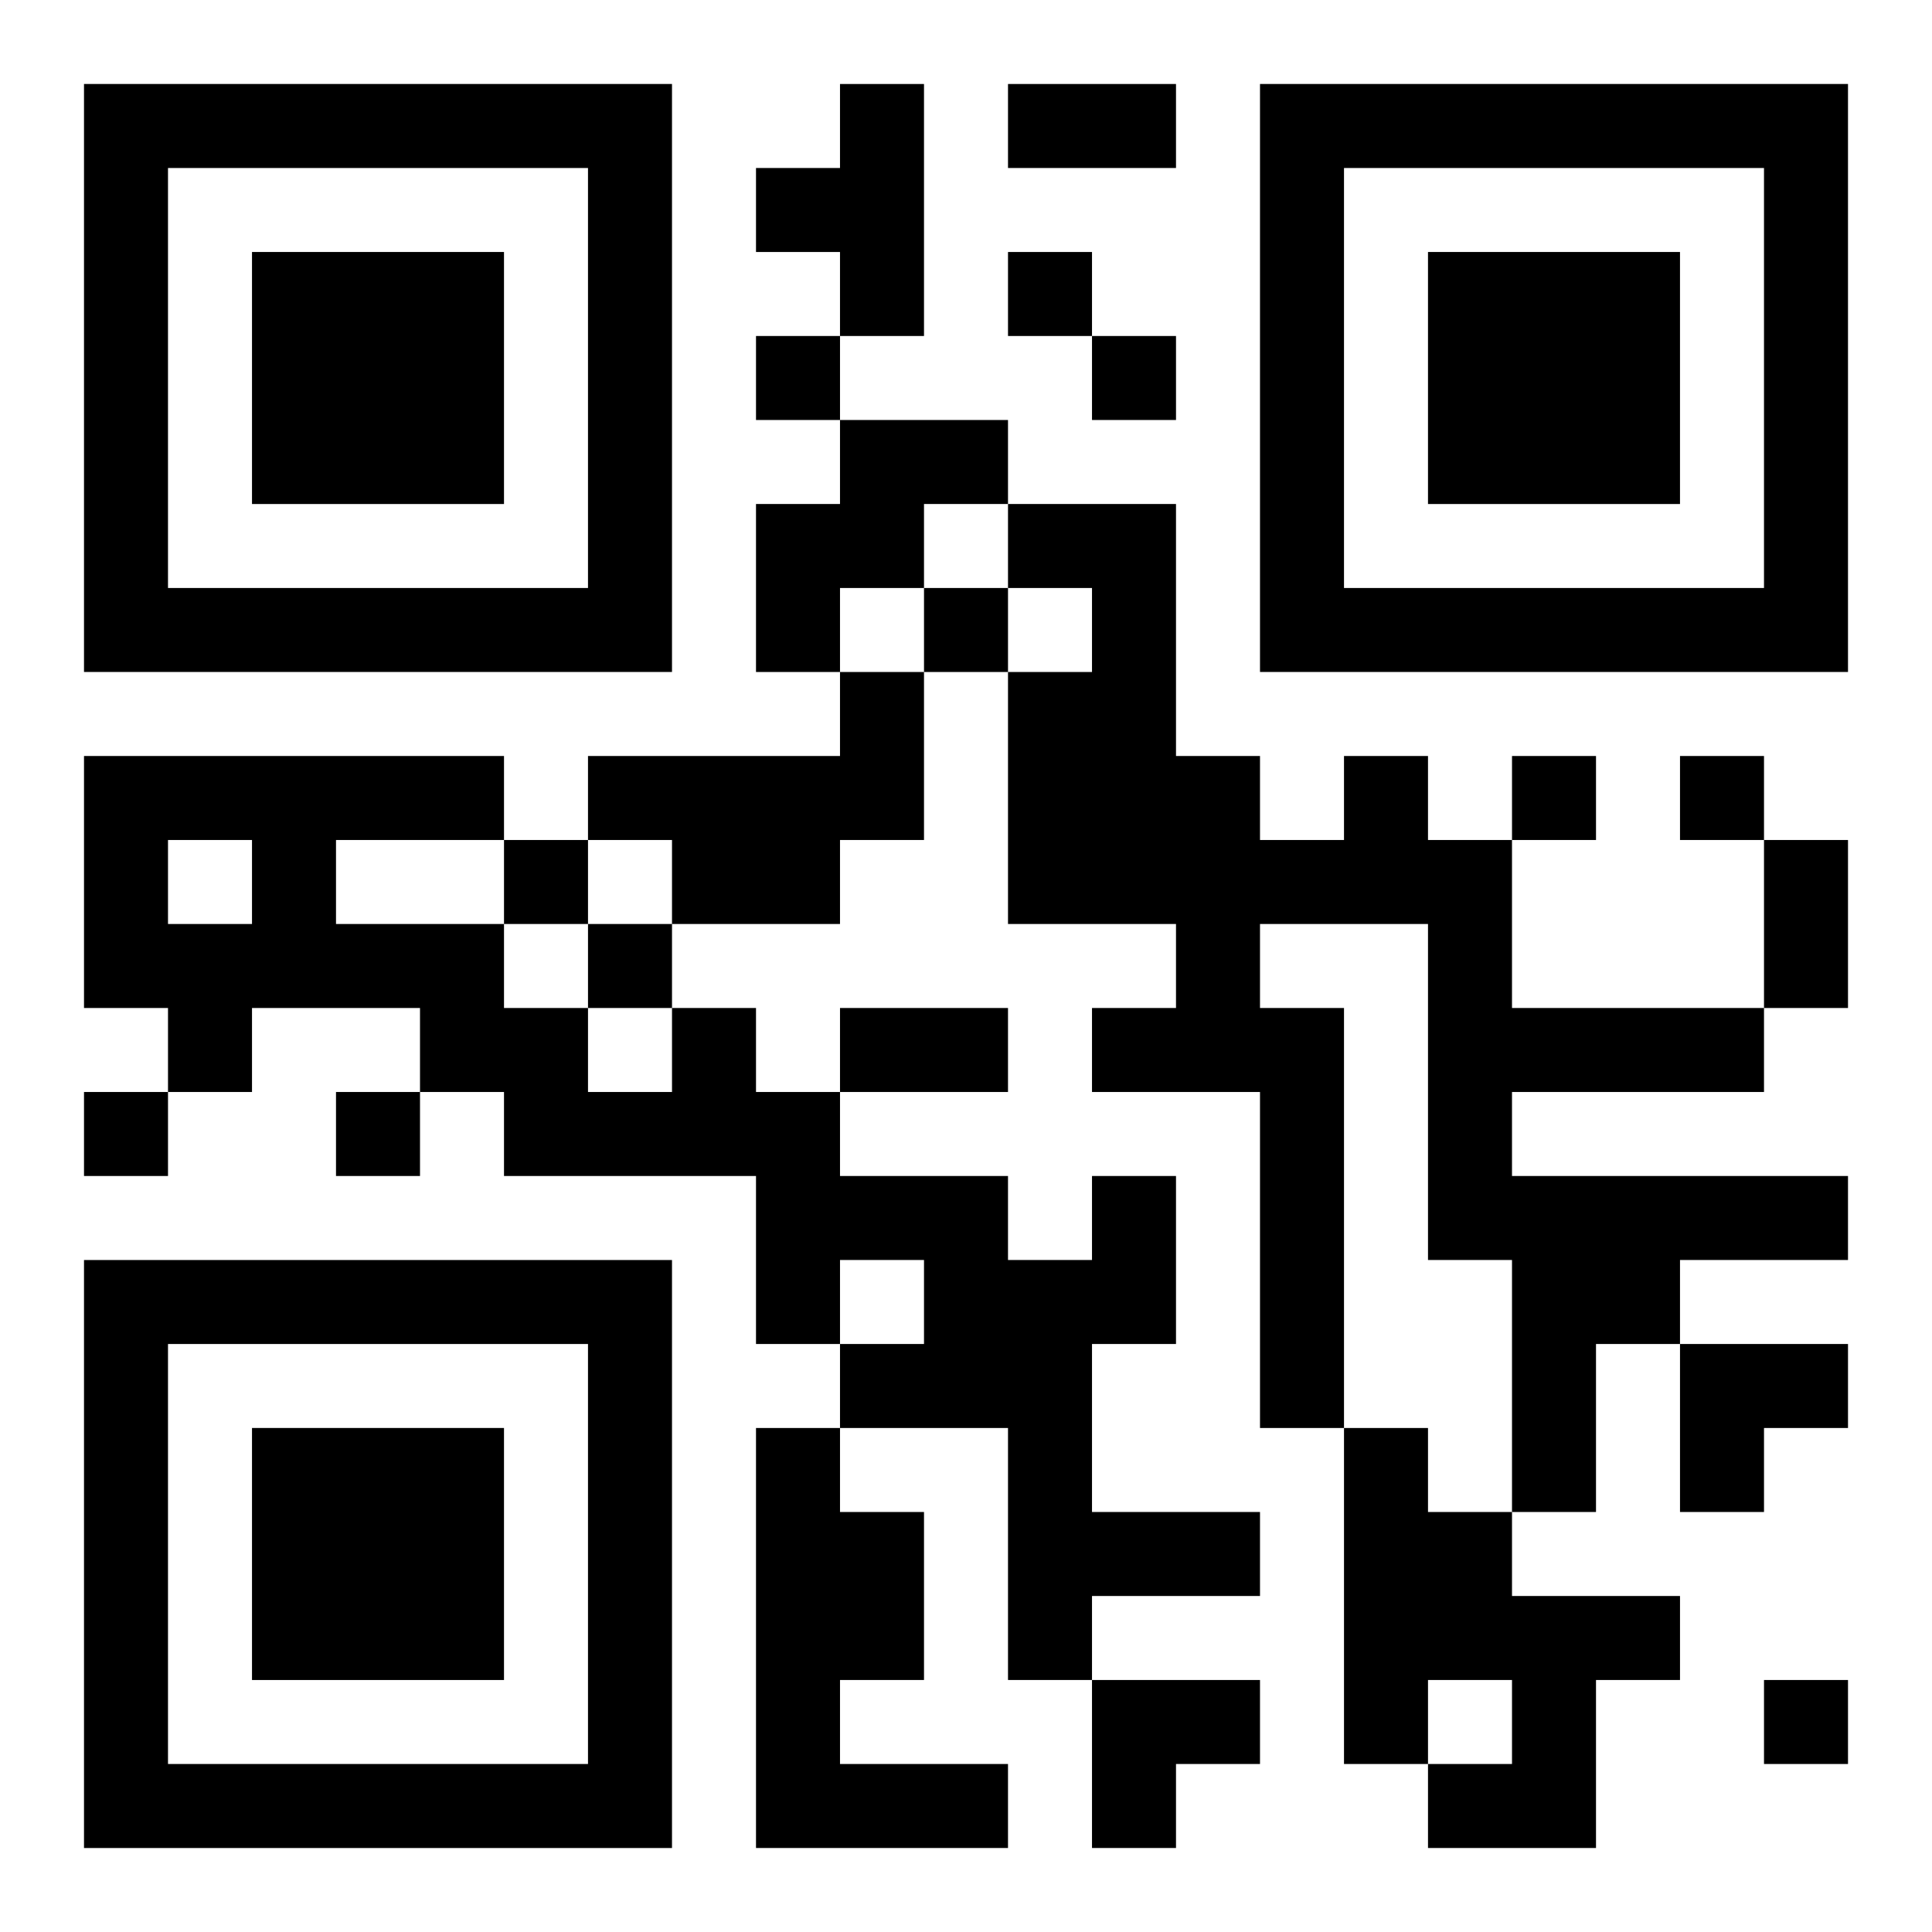
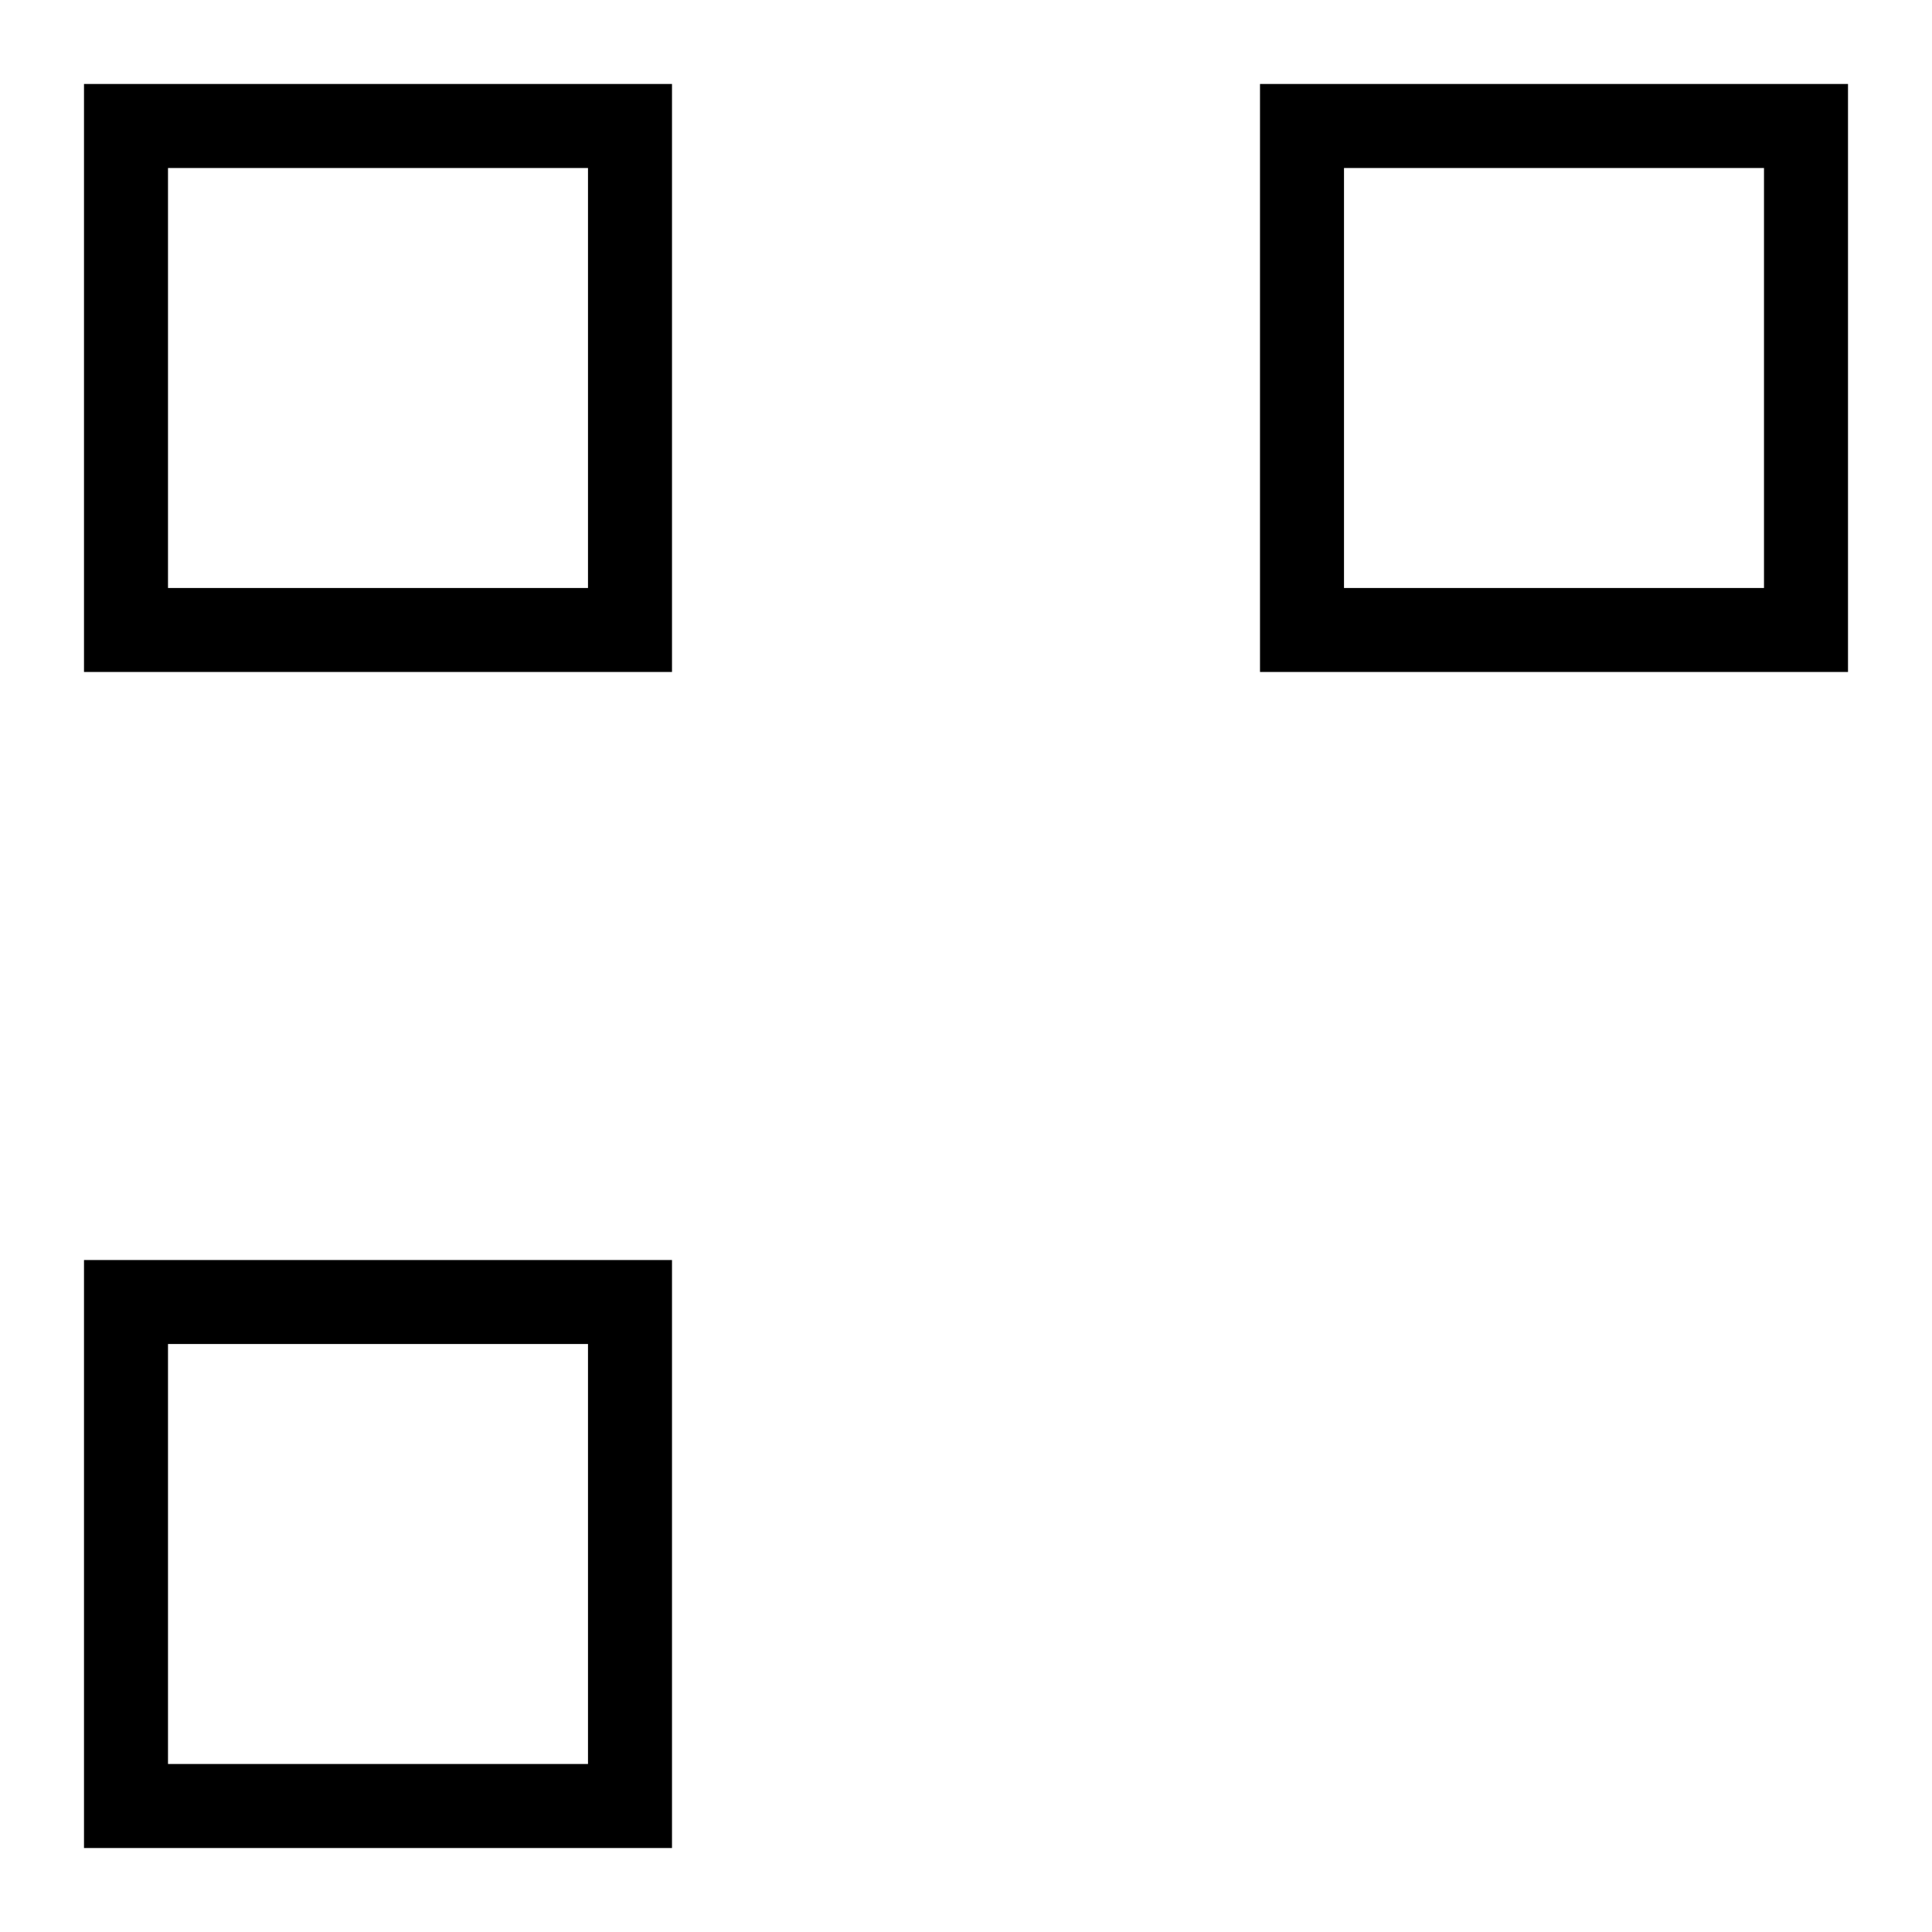
<svg xmlns="http://www.w3.org/2000/svg" xmlns:xlink="http://www.w3.org/1999/xlink" width="250" height="250" baseProfile="full" version="1.1" viewBox="-1 -1 23 23">
  <symbol id="a">
-     <path d="m0 7v7h7v-7h-7zm1 1h5v5h-5v-5zm1 1v3h3v-3h-3z" />
+     <path d="m0 7v7h7v-7h-7zm1 1h5v5h-5v-5zm1 1v3v-3h-3z" />
  </symbol>
  <use y="-7" xlink:href="#a" />
  <use y="7" xlink:href="#a" />
  <use x="14" y="-7" xlink:href="#a" />
-   <path d="m9 0h1v3h-1v-1h-1v-1h1v-1m0 4h2v1h-1v1h-1v1h-1v-2h1v-1m0 3h1v2h-1v1h-2v-1h-1v-1h3v-1m6 1h1v1h1v2h3v1h-3v1h4v1h-2v1h-1v2h-1v-3h-1v-4h-2v1h1v5h-1v-4h-2v-1h1v-1h-2v-3h1v-1h-1v-1h2v3h1v1h1v-1m-3 5h1v2h-1v2h2v1h-2v1h-1v-3h-2v-1h1v-1h-1v1h-1v-2h-3v-1h-1v-1h-2v1h-1v-1h-1v-3h5v1h-2v1h2v1h1v1h1v-1h1v1h1v1h2v1h1v-1m-11-4v1h1v-1h-1m7 7h1v1h1v2h-1v1h2v1h-3v-5m7 0h1v1h1v1h2v1h-1v2h-2v-1h1v-1h-1v1h-1v-4m-4-14v1h1v-1h-1m-3 1v1h1v-1h-1m4 0v1h1v-1h-1m-2 3v1h1v-1h-1m7 2v1h1v-1h-1m2 0v1h1v-1h-1m-14 1v1h1v-1h-1m1 1v1h1v-1h-1m-6 2v1h1v-1h-1m3 0v1h1v-1h-1m17 7v1h1v-1h-1m-9-19h2v1h-2v-1m9 9h1v2h-1v-2m-11 2h2v1h-2v-1m10 4h2v1h-1v1h-1zm-7 4h2v1h-1v1h-1z" />
</svg>